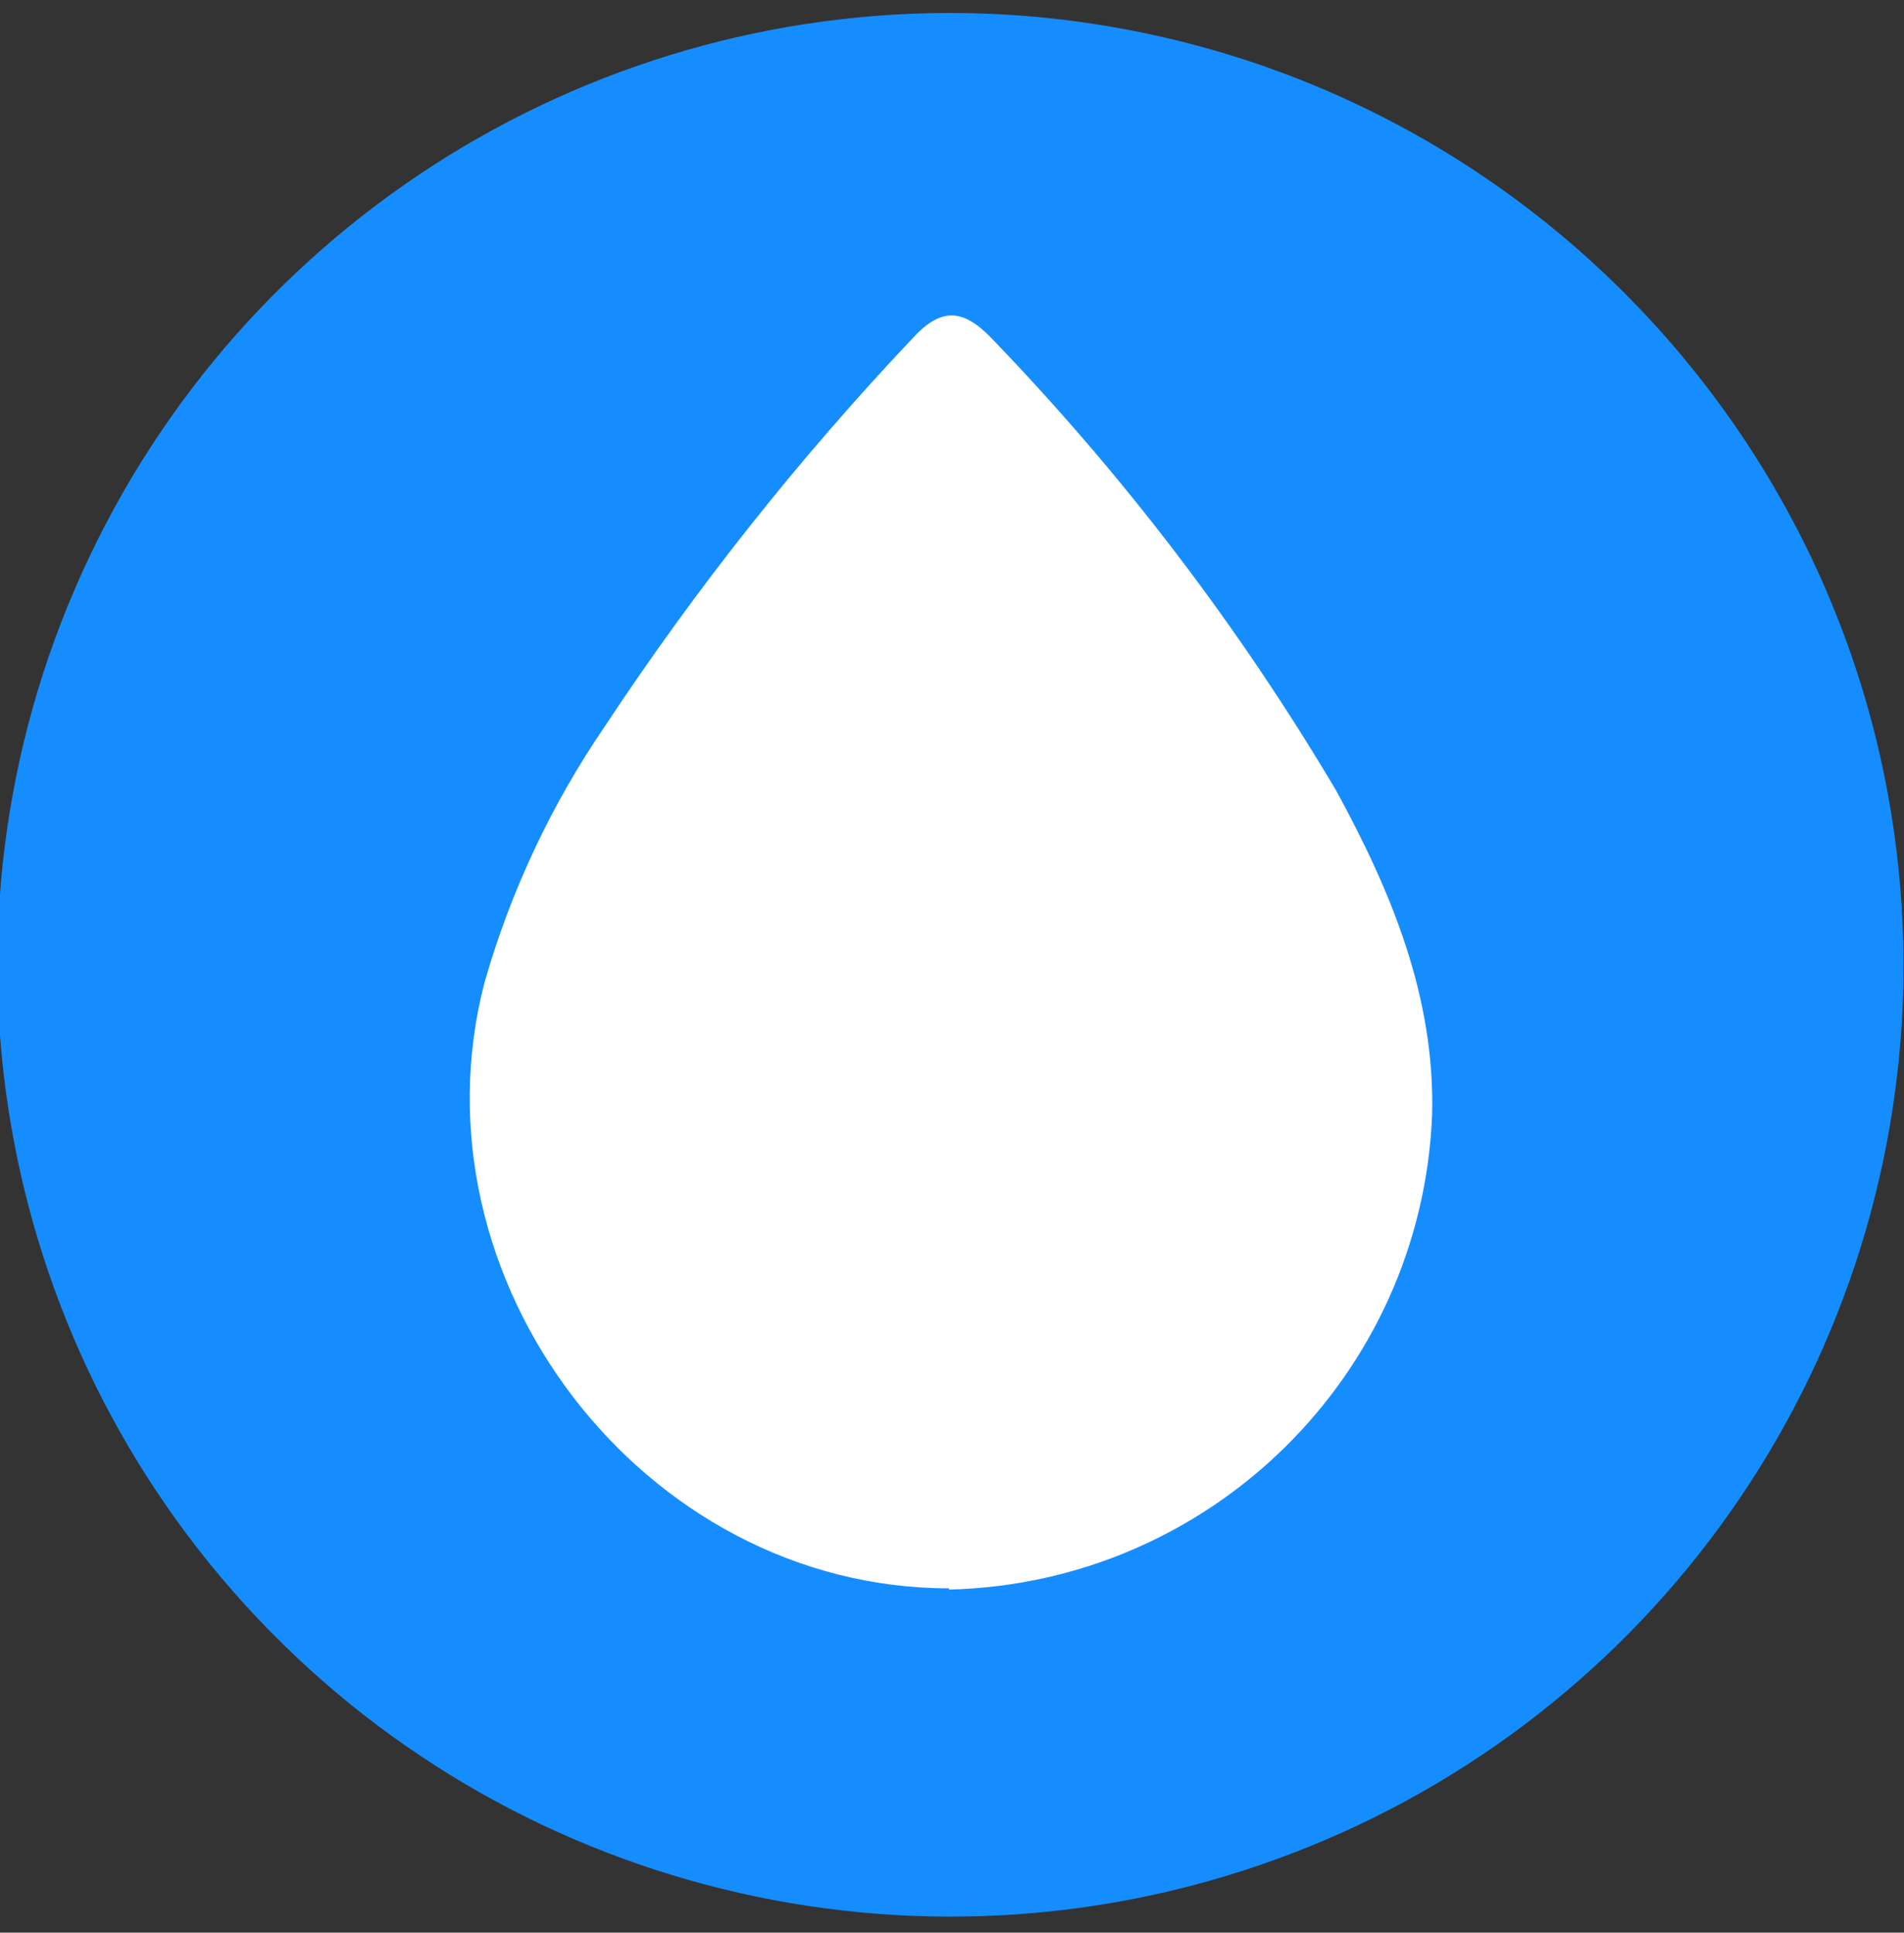
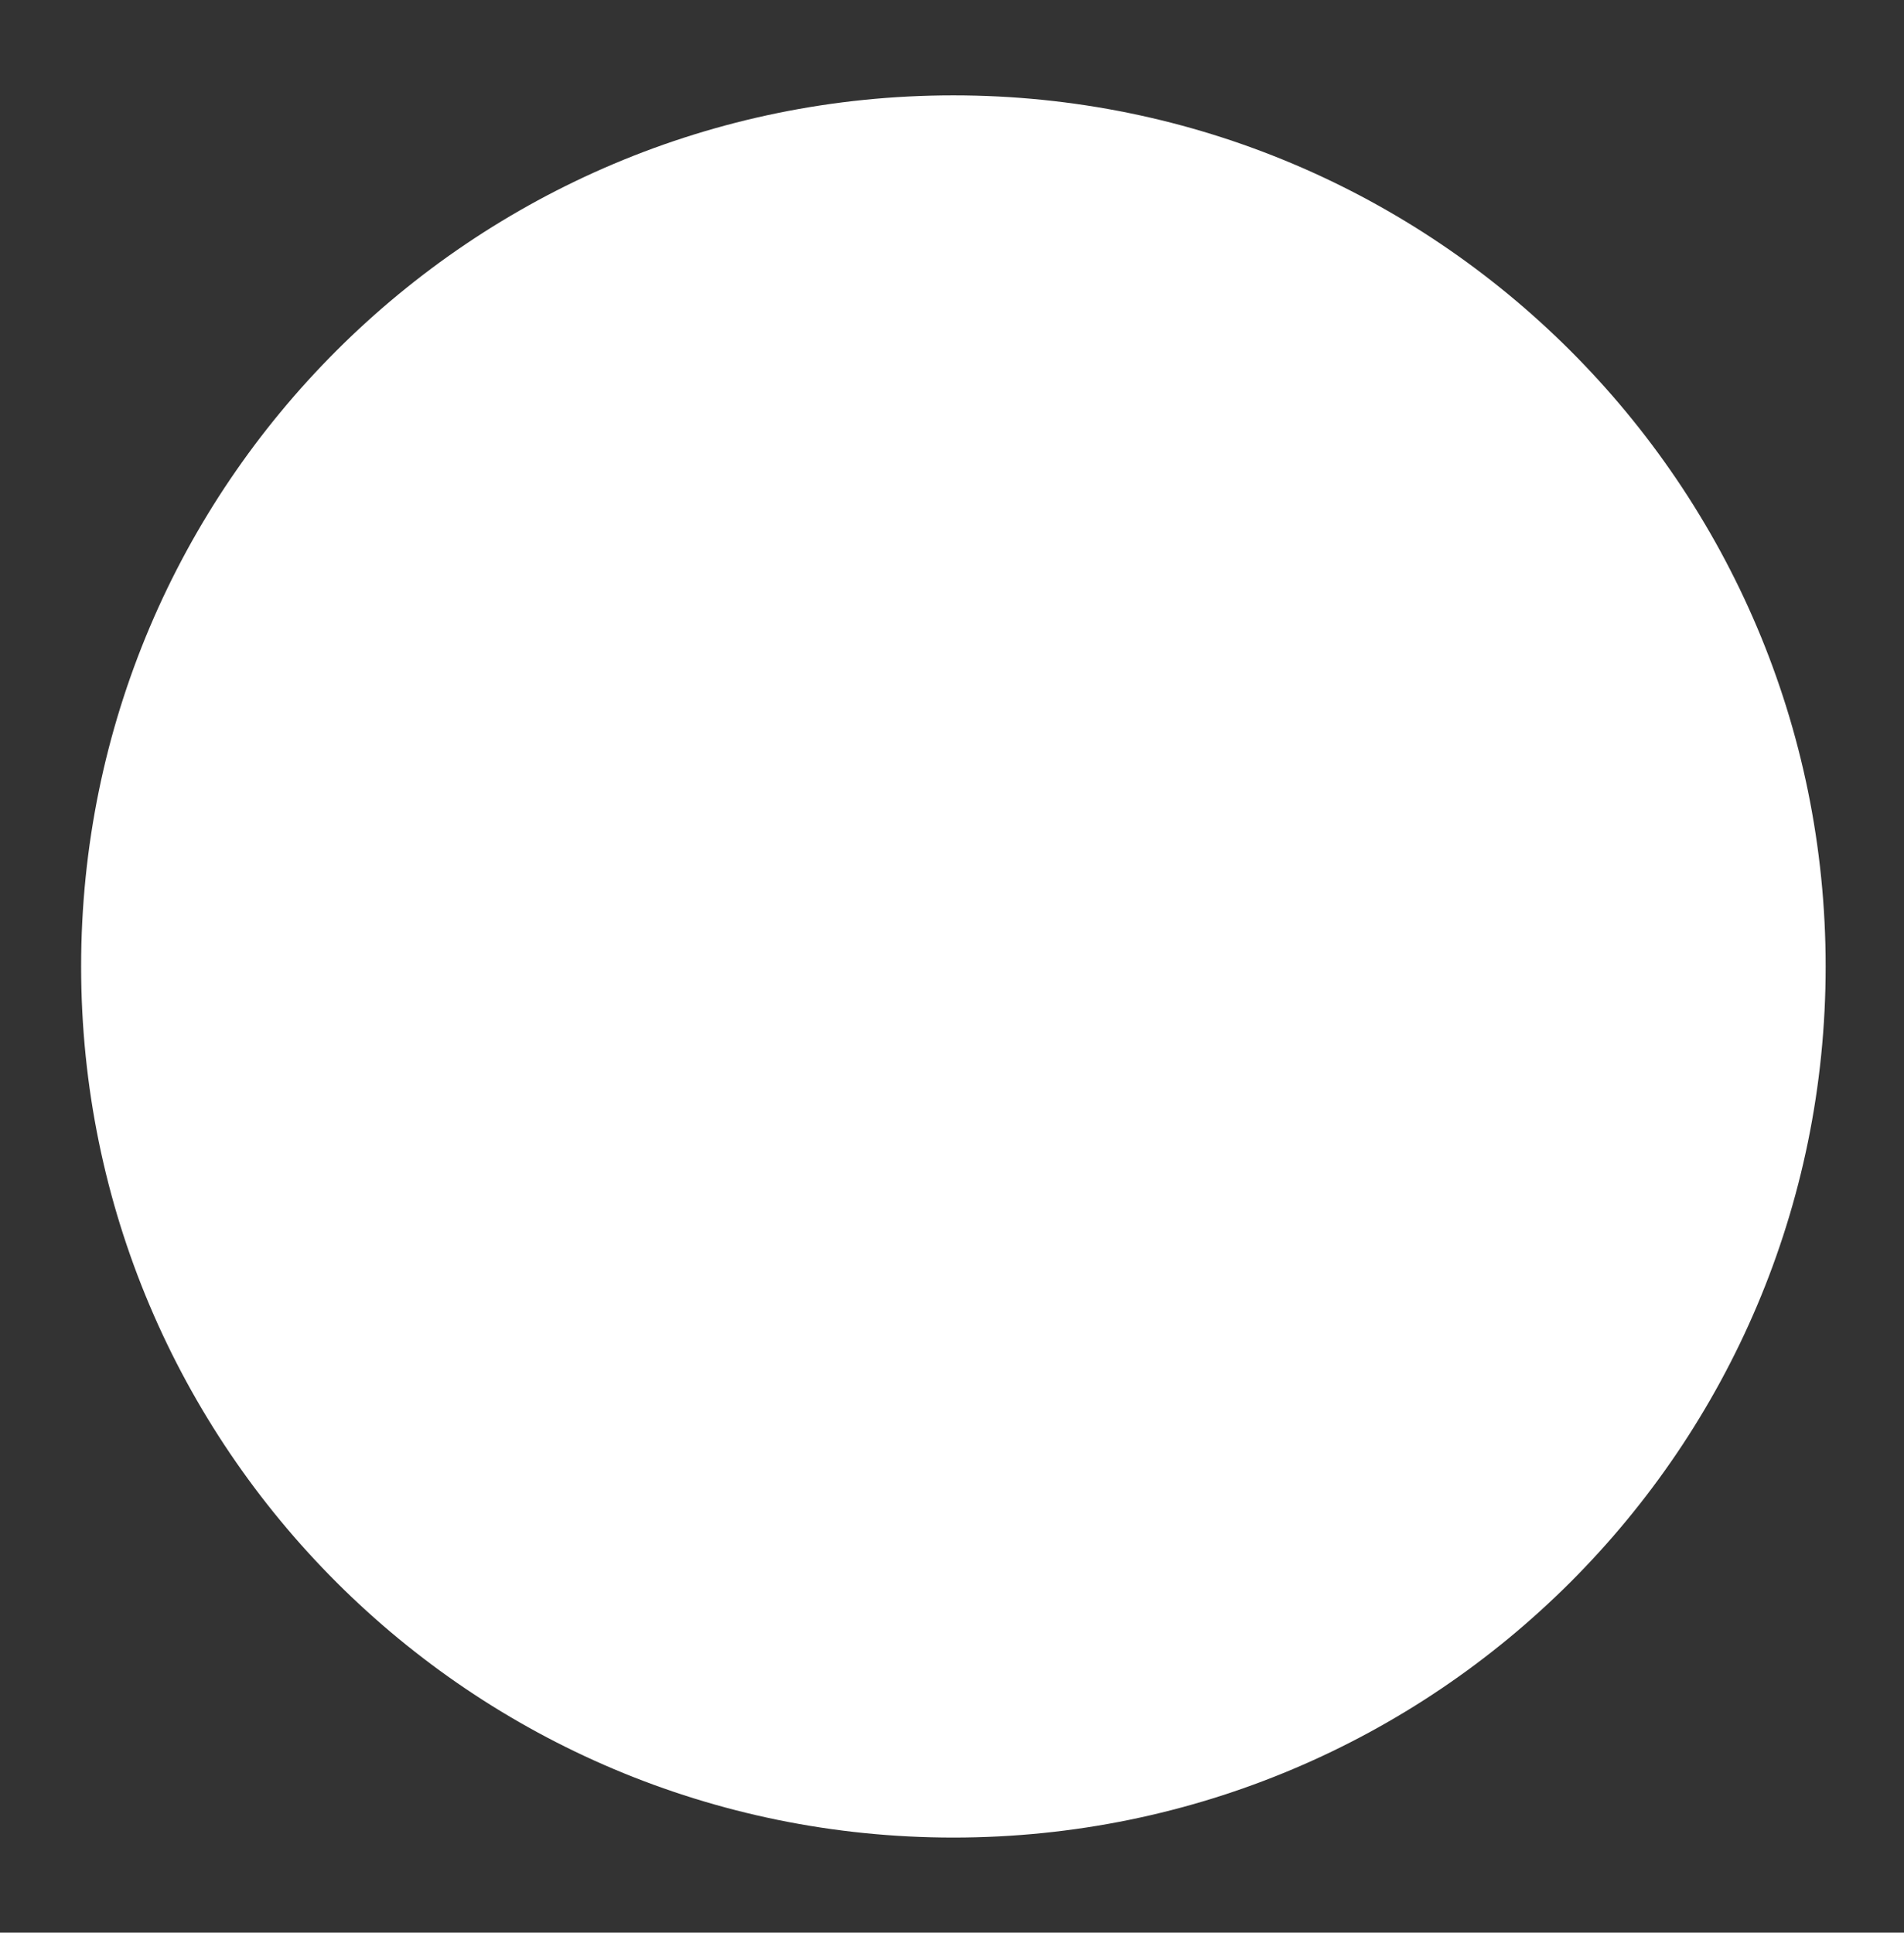
<svg xmlns="http://www.w3.org/2000/svg" width="600pt" height="609pt" viewBox="0 0 600 609" version="1.1">
  <rect x="0" y="0" width="600" height="609" fill="#333333" stroke="none" />
  <g id="surface1">
    <path style=" stroke:none;fill-rule:nonzero;fill:rgb(100%,100%,100%);fill-opacity:1;" d="M 575.312 304.547 C 575.312 456.148 452.246 579.047 300.438 579.047 C 148.629 579.047 25.566 456.148 25.566 304.547 C 25.566 152.949 148.629 30.051 300.438 30.051 C 452.246 30.051 575.312 152.949 575.312 304.547 Z M 575.312 304.547 " />
-     <path style=" stroke:none;fill-rule:nonzero;fill:rgb(8.627%,55.294%,100%);fill-opacity:1;" d="M 315.66 4.523 C 194.016 -2.016 80.461 65.477 28.211 175.371 C -24.043 285.27 -4.645 415.801 77.32 505.809 C 159.281 595.812 287.566 627.461 402.066 585.926 C 516.57 544.387 594.605 437.895 599.609 316.34 C 605.988 152.449 479.645 13.703 315.66 4.523 Z M 299.074 500.508 C 202.473 500.508 128.312 403.062 152.707 309.52 C 160.961 280.695 173.812 253.383 190.762 228.641 C 219.379 185.328 251.699 144.574 287.363 106.836 C 296.145 97.094 302.977 97.094 311.758 105.863 C 353.648 149.195 390.324 197.27 421.043 249.105 C 438.609 281.262 452.27 314.391 451.293 351.418 C 447.922 433.516 381.328 498.91 299.074 500.898 Z M 299.074 500.508 " />
  </g>
</svg>